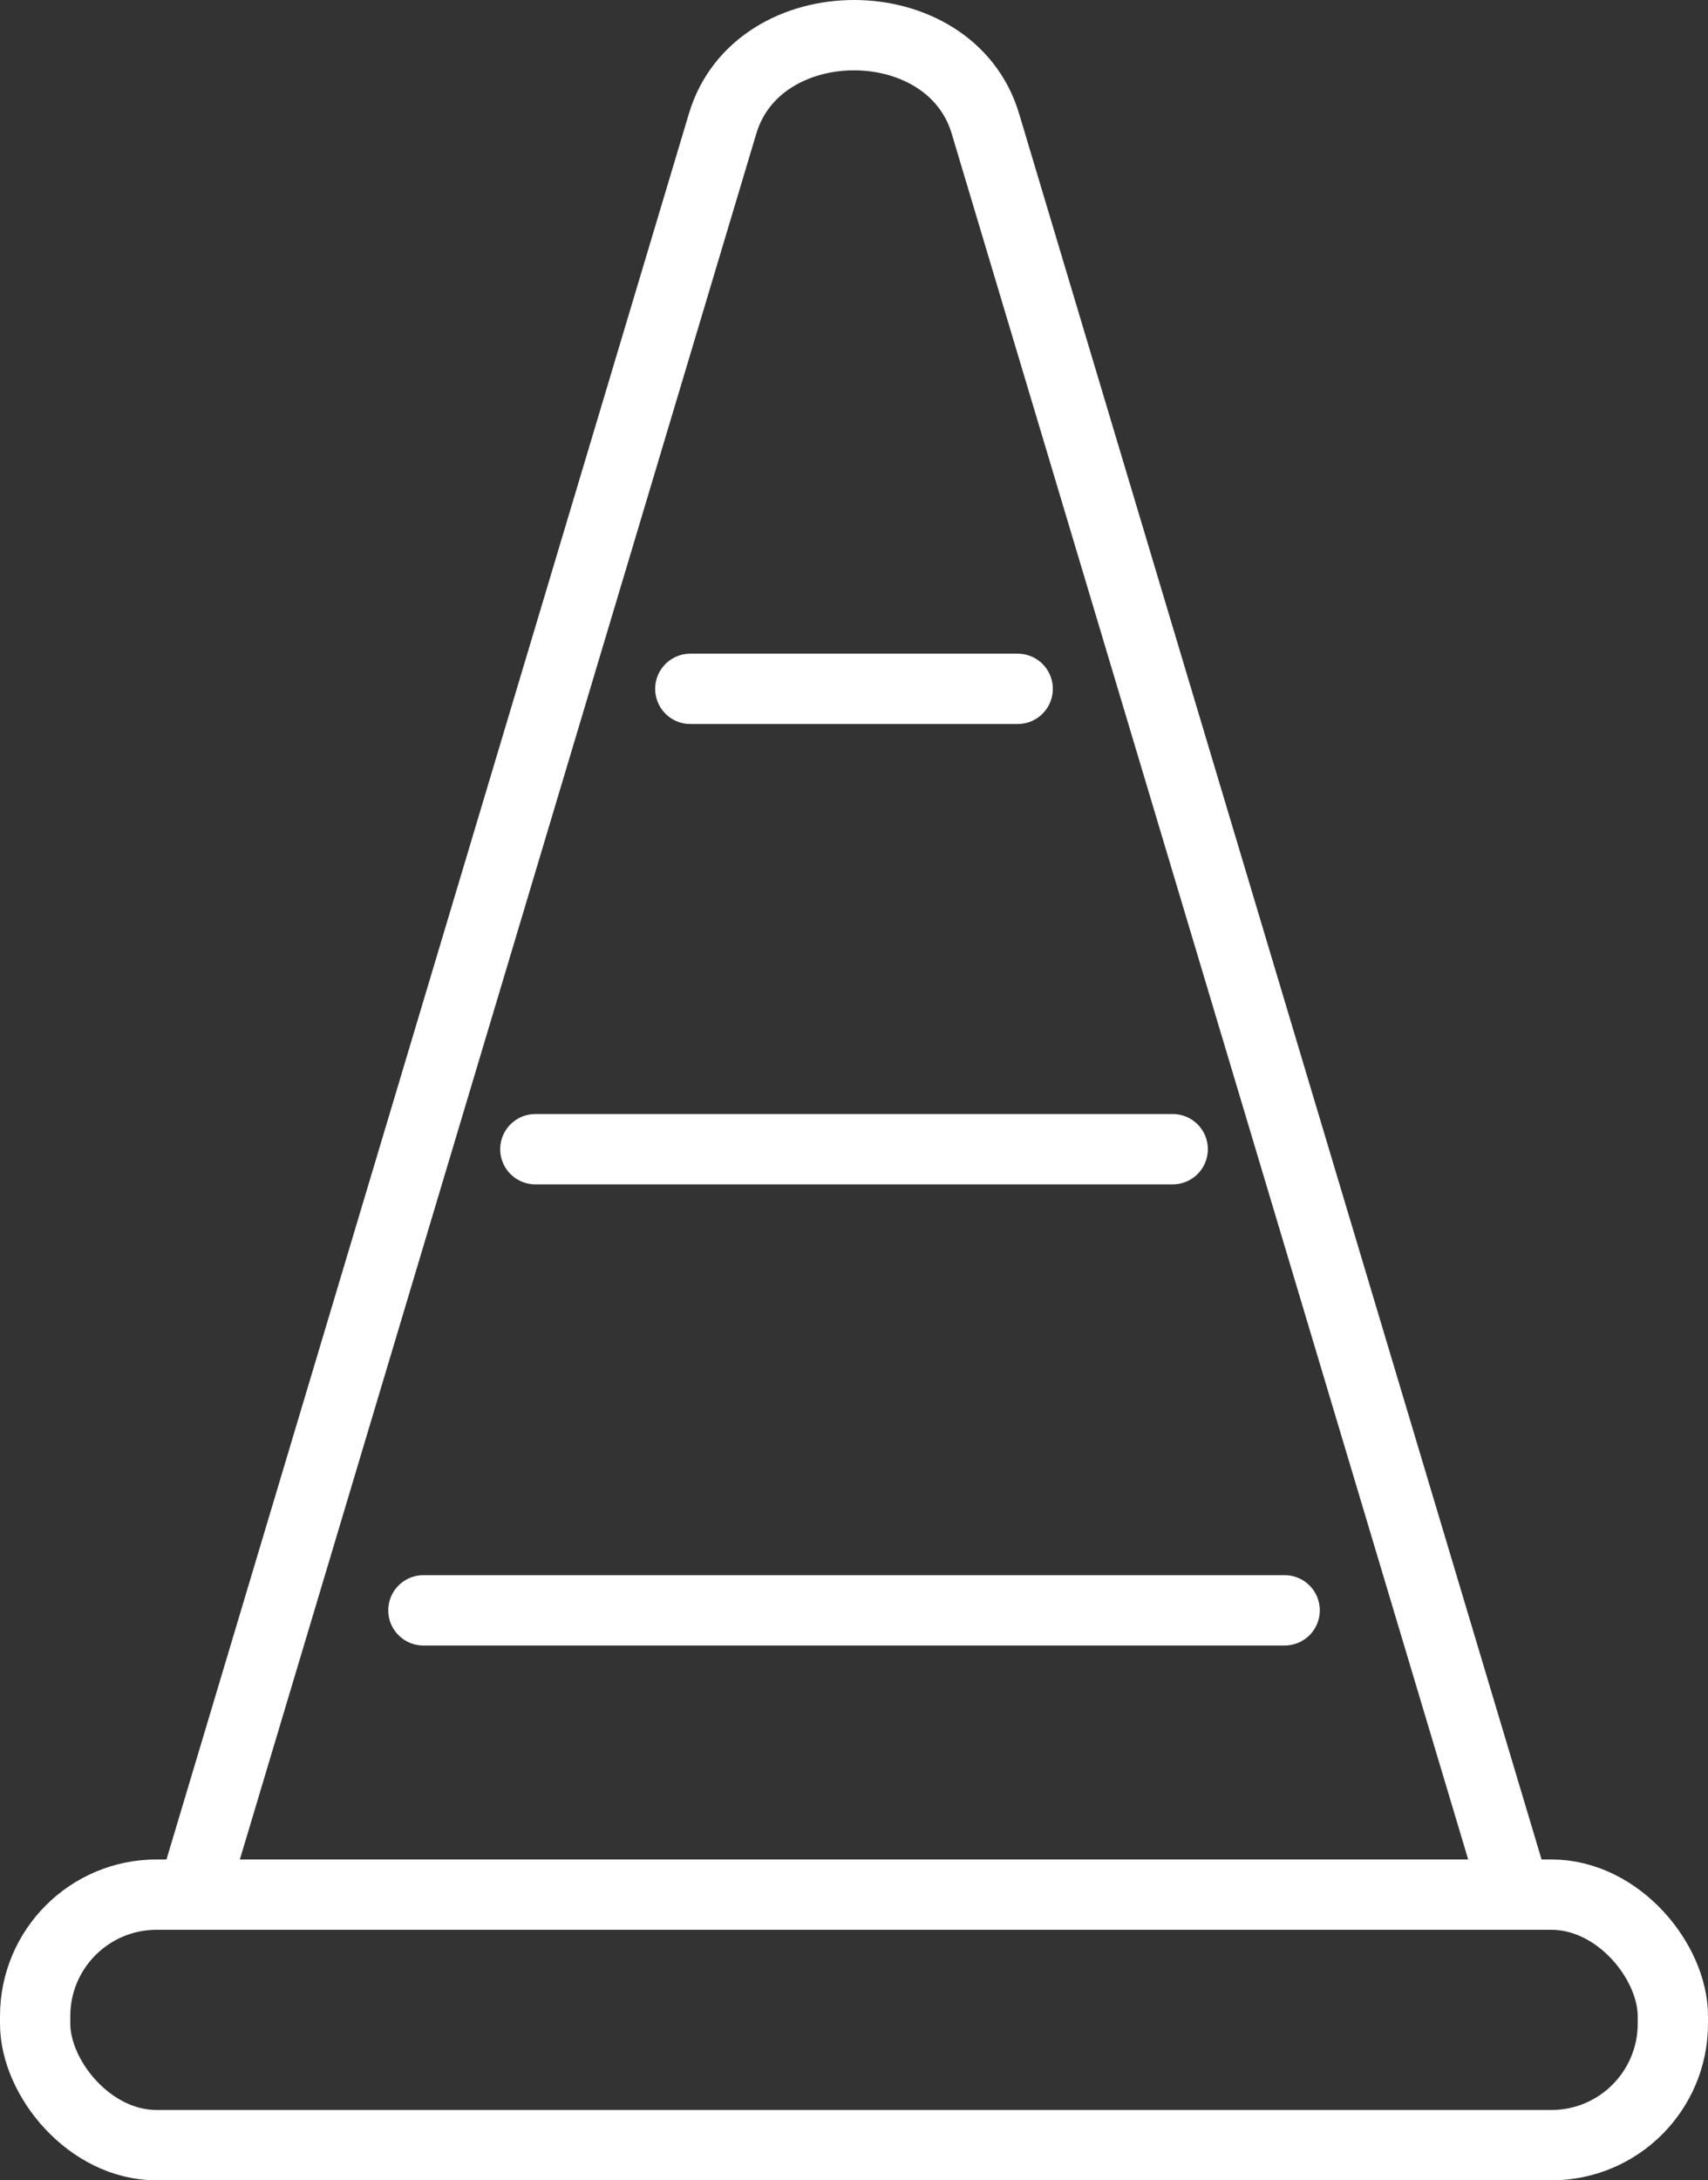
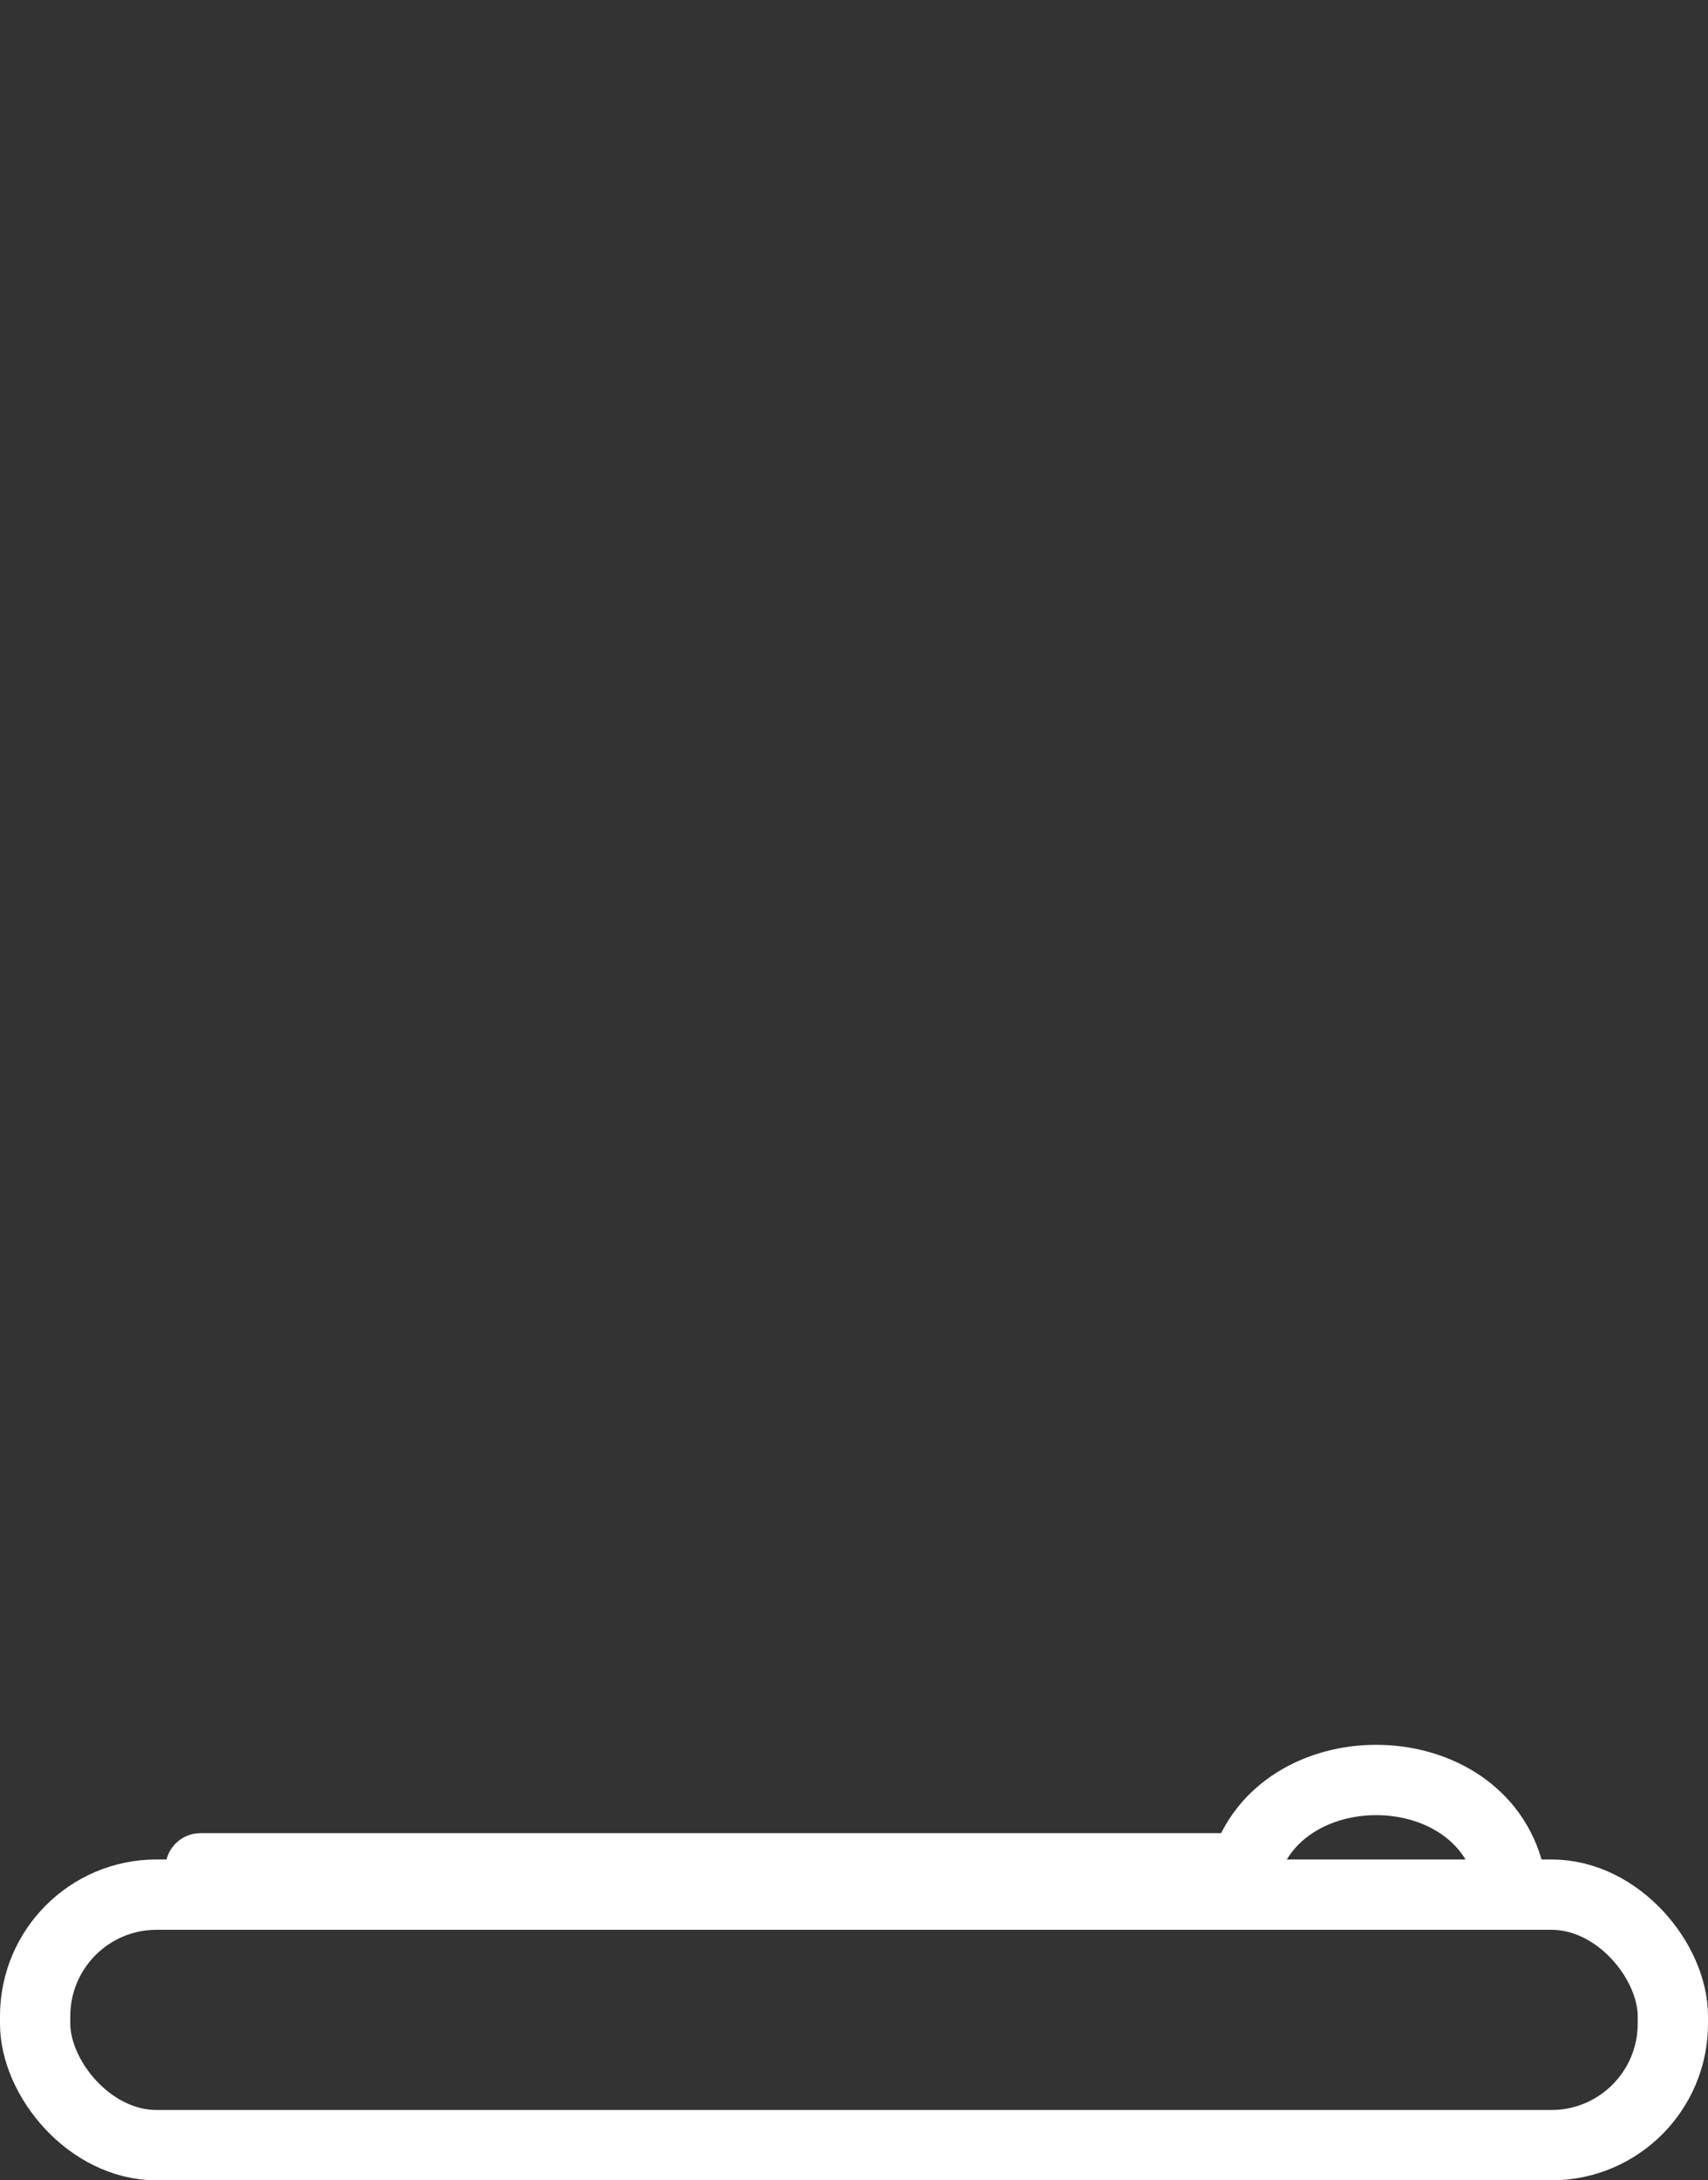
<svg xmlns="http://www.w3.org/2000/svg" id="Ebene_2" width="364.48" height="465" viewBox="0 0 364.48 465">
  <rect x="0" y="0" width="364.48" height="465" fill="#333333" stroke="none" />
  <defs>
    <style>
      .cls-1 {
        fill: none;
        stroke: #fff;
        stroke-linecap: round;
        stroke-linejoin: round;
        stroke-width: 15px;
      }
    </style>
  </defs>
  <g id="Layer_1">
    <g>
-       <path class="cls-1" d="M321.7,398.46L210.27,26.34c-7.52-25.12-48.54-25.12-56.06,0L42.79,398.46" />
-       <line class="cls-1" x1="147.31" y1="146.91" x2="217.17" y2="146.91" />
-       <line class="cls-1" x1="114.24" y1="245.09" x2="250.25" y2="245.09" />
-       <line class="cls-1" x1="90.35" y1="343.44" x2="274.14" y2="343.44" />
+       <path class="cls-1" d="M321.7,398.46c-7.52-25.12-48.54-25.12-56.06,0L42.79,398.46" />
      <rect class="cls-1" x="7.5" y="404.07" width="349.48" height="53.43" rx="25.91" ry="25.91" />
    </g>
  </g>
</svg>